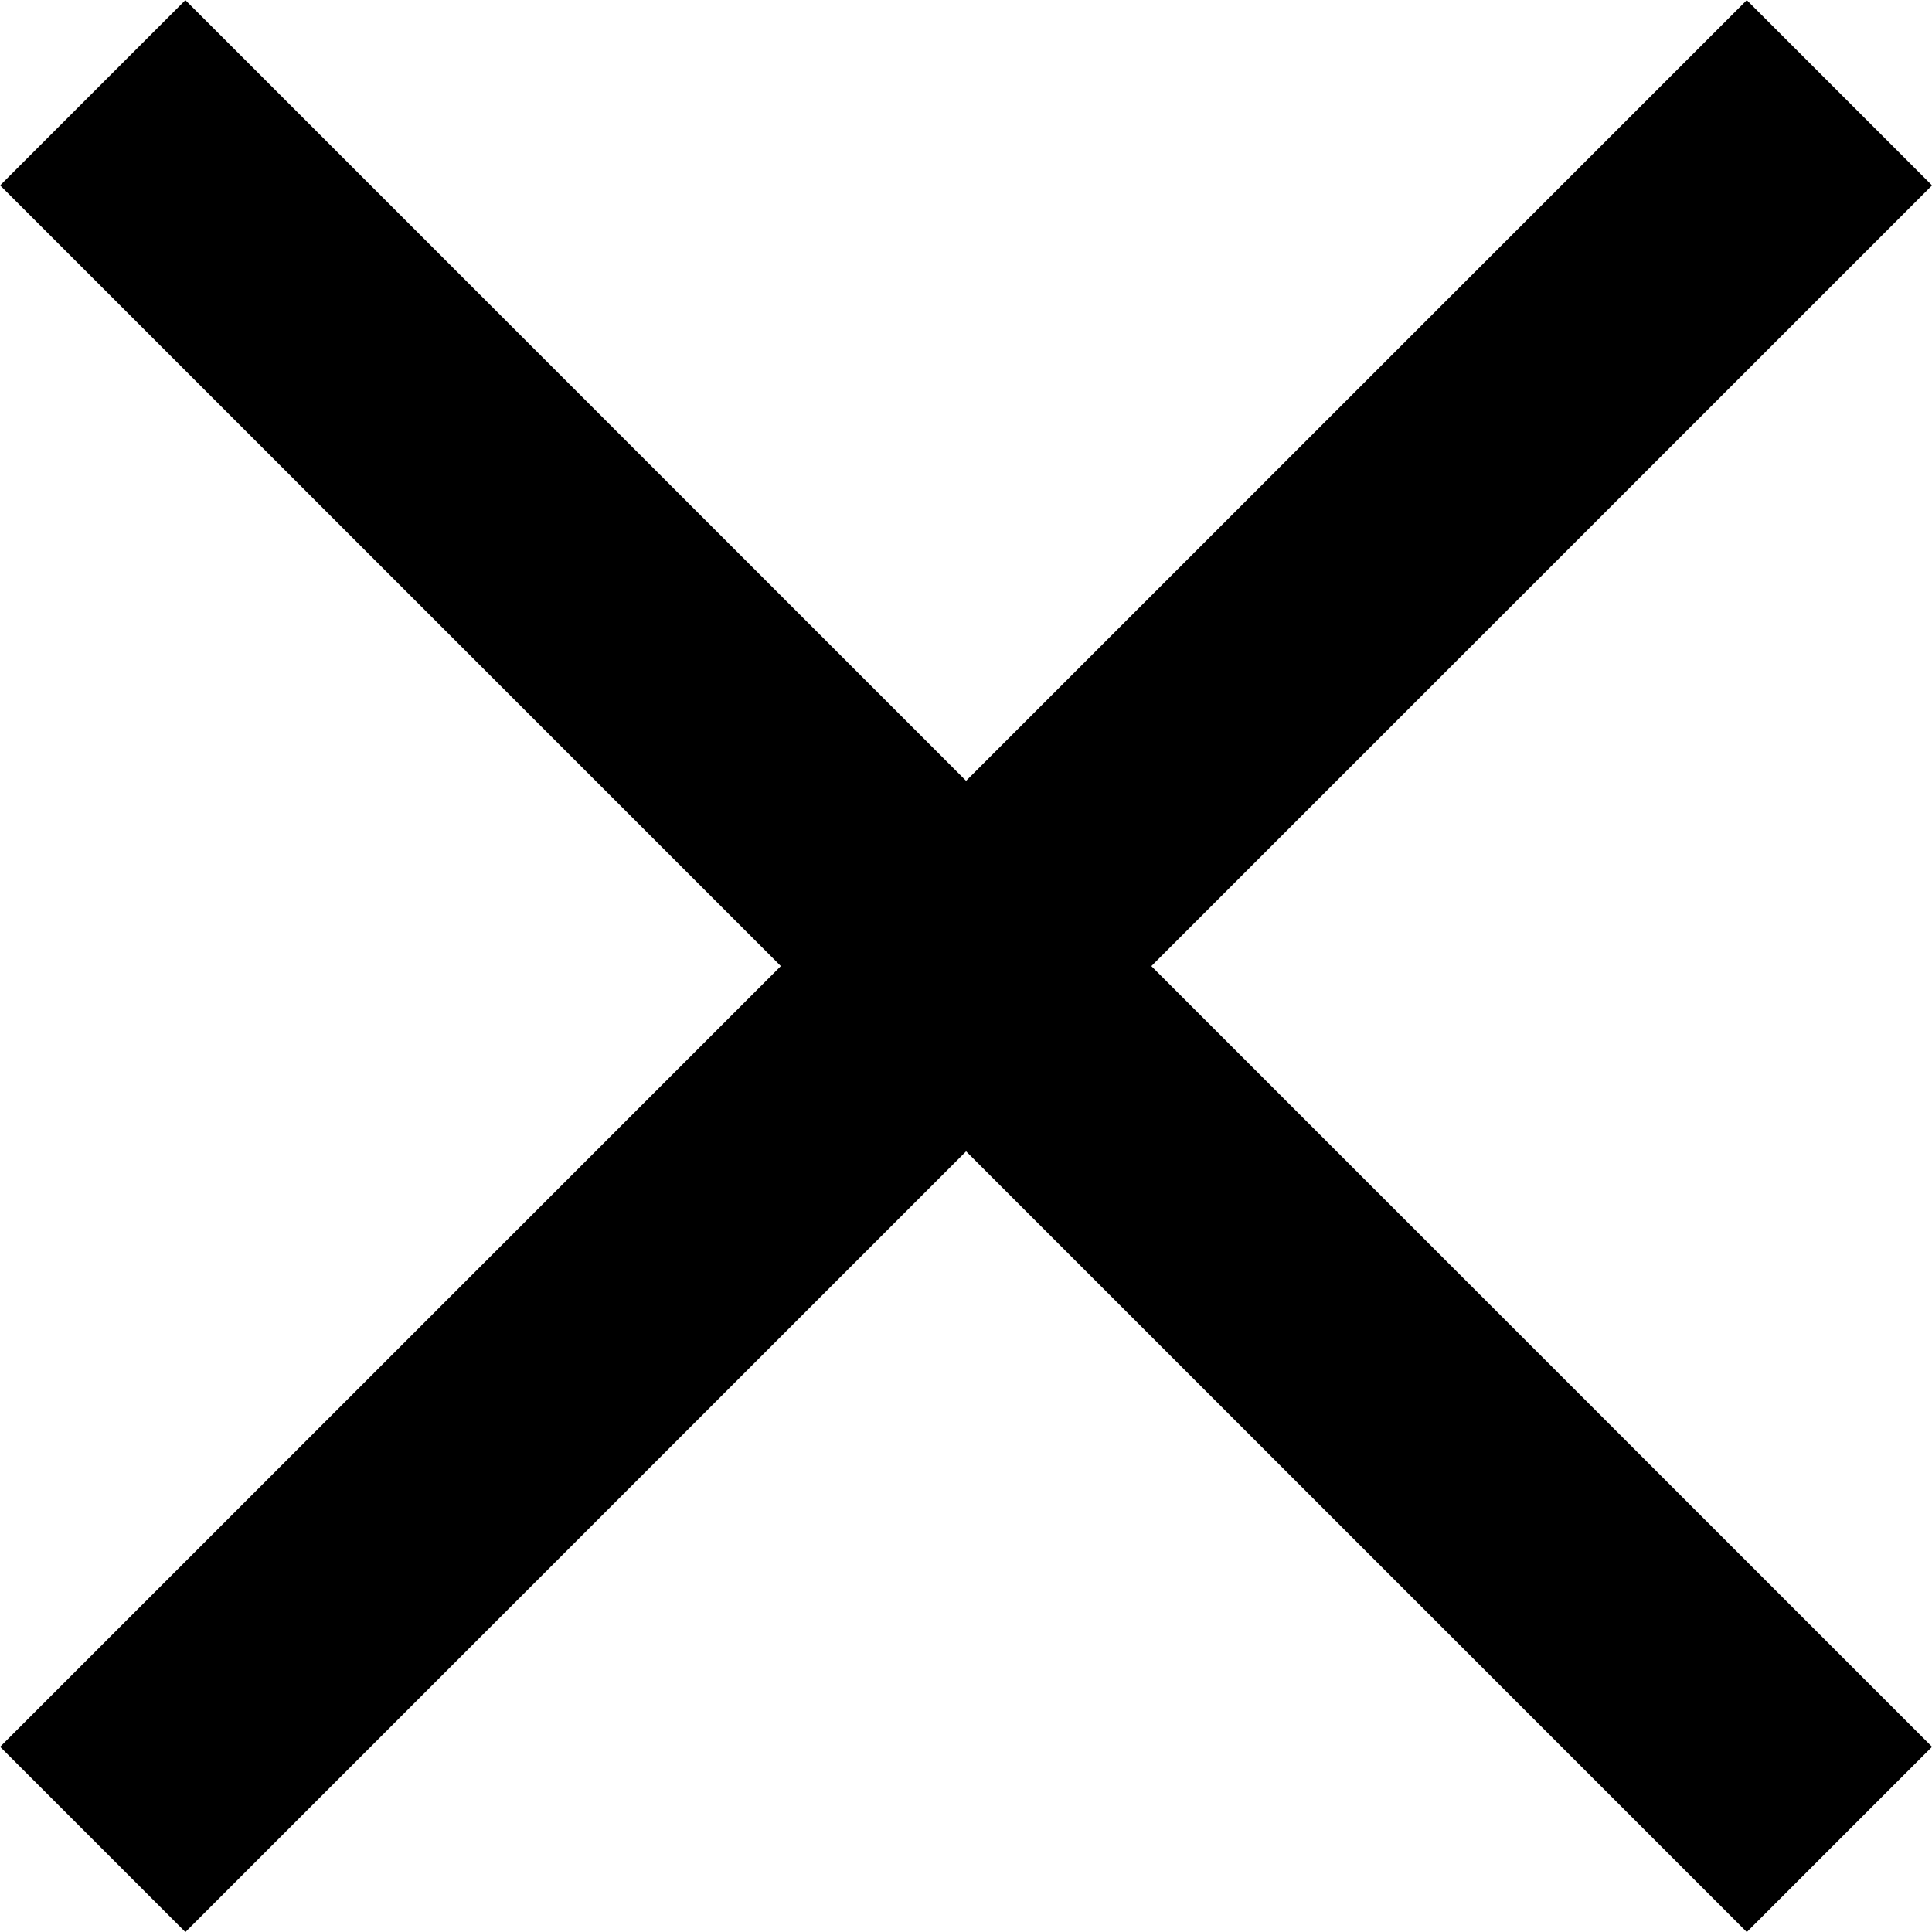
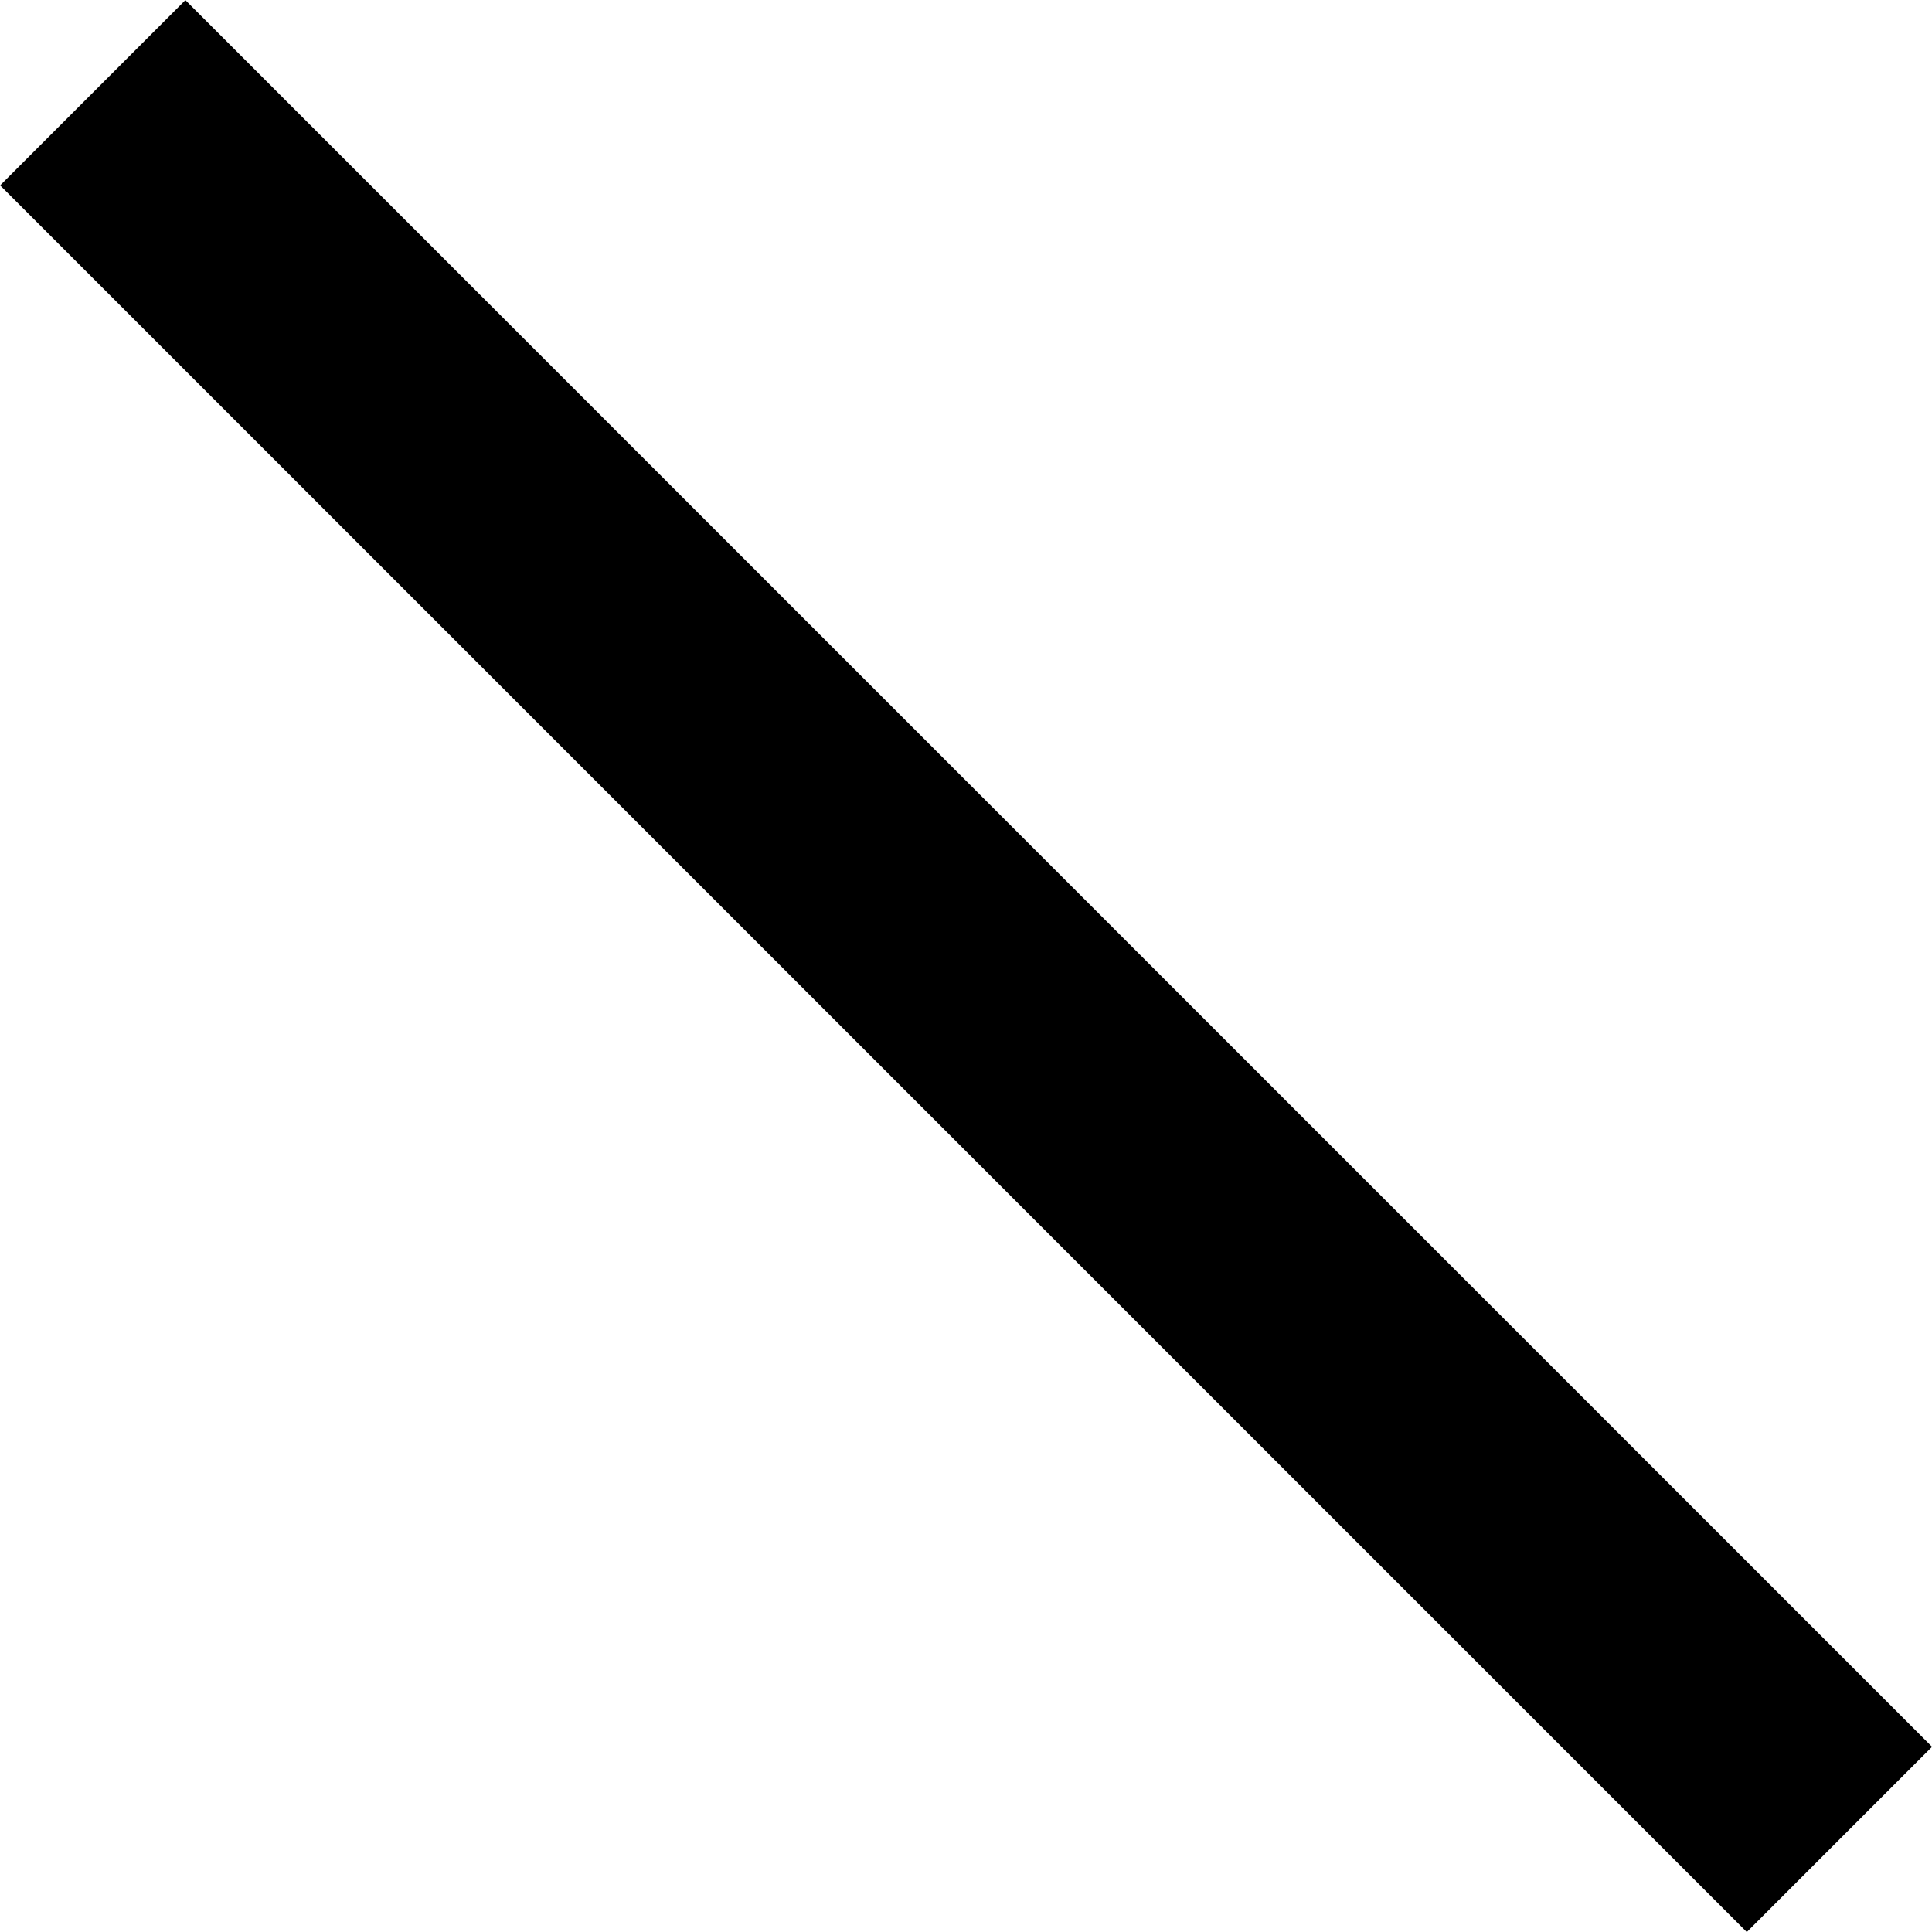
<svg xmlns="http://www.w3.org/2000/svg" width="11.061" height="11.061">
  <g id="Groupe_3988" data-name="Groupe 3988" transform="translate(-1155.771 -375.771)" fill="none" stroke="#000" stroke-width="1.5">
-     <path id="Ligne_104" data-name="Ligne 104" transform="translate(1156.302 376.302)" d="M10 0L0 10" />
    <path id="Ligne_105" data-name="Ligne 105" transform="translate(1156.302 376.302)" d="M0 0l10 10" />
  </g>
</svg>